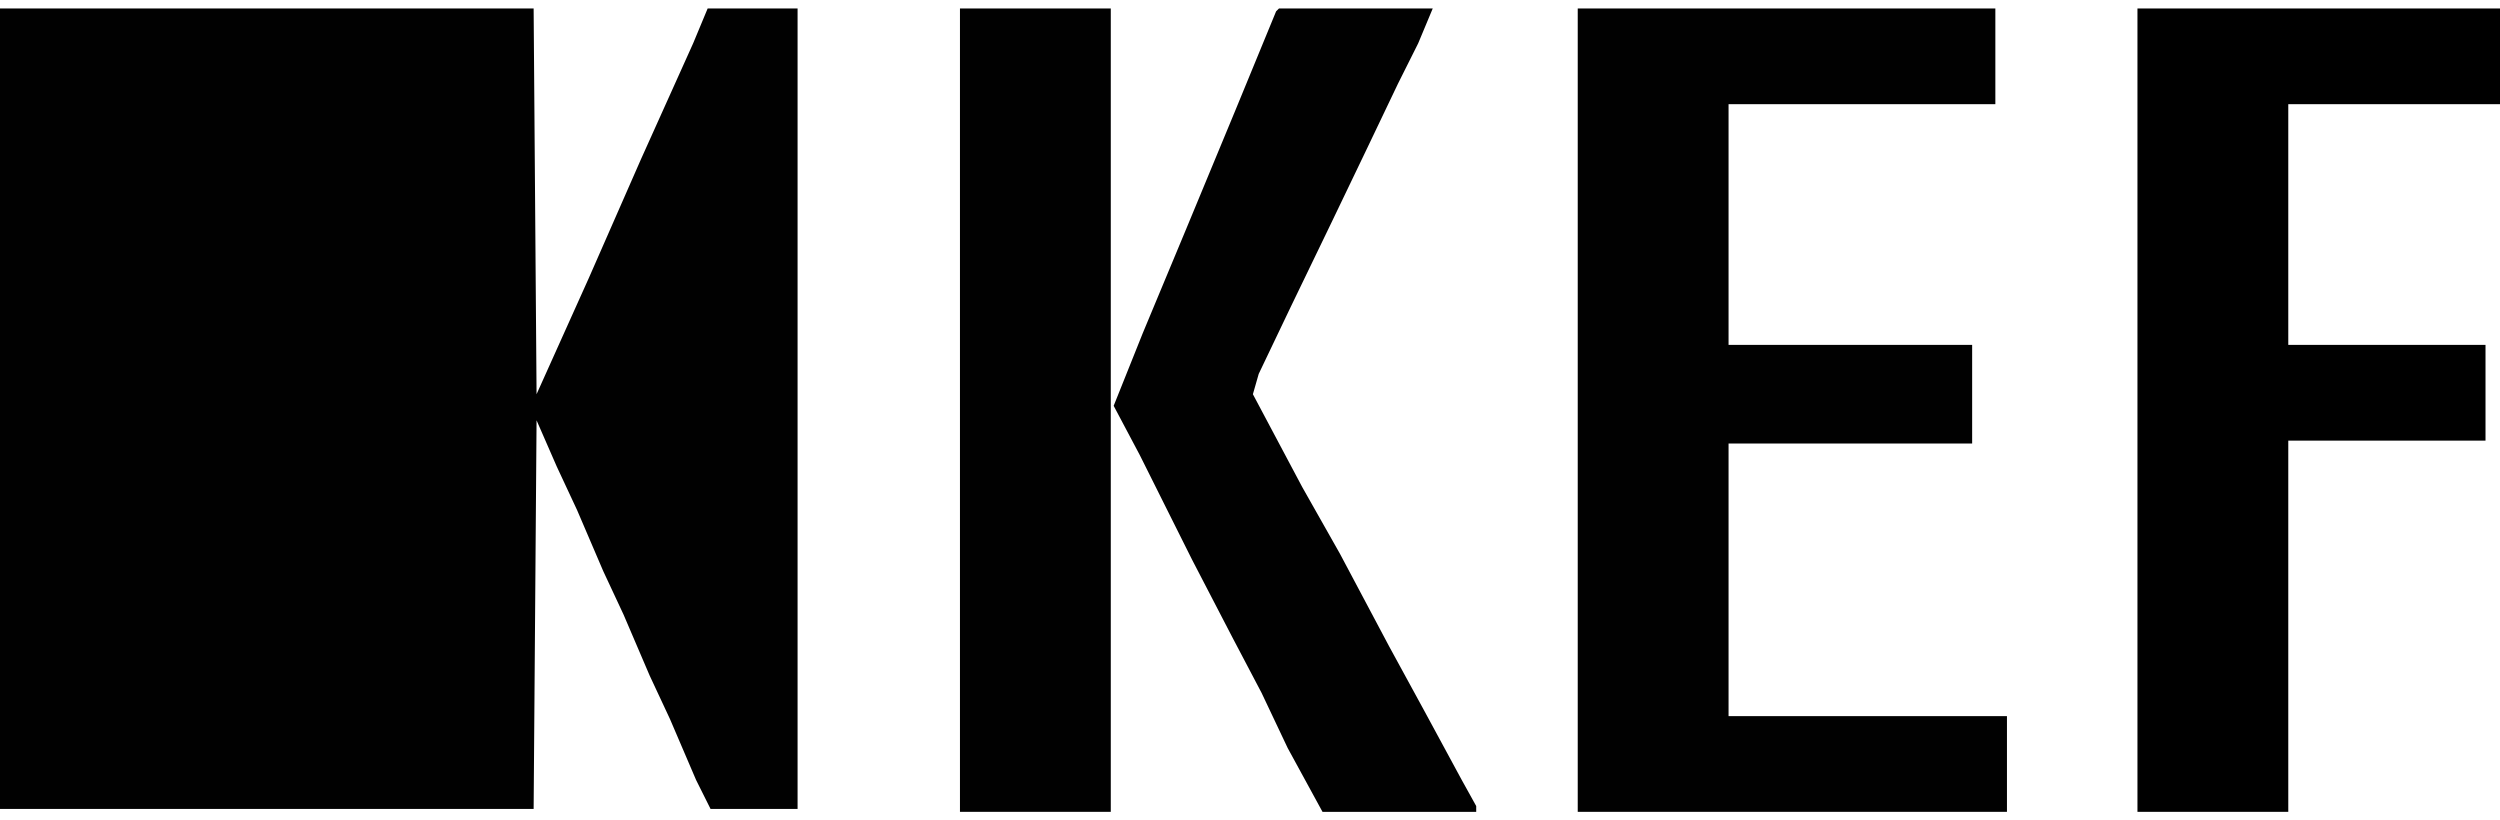
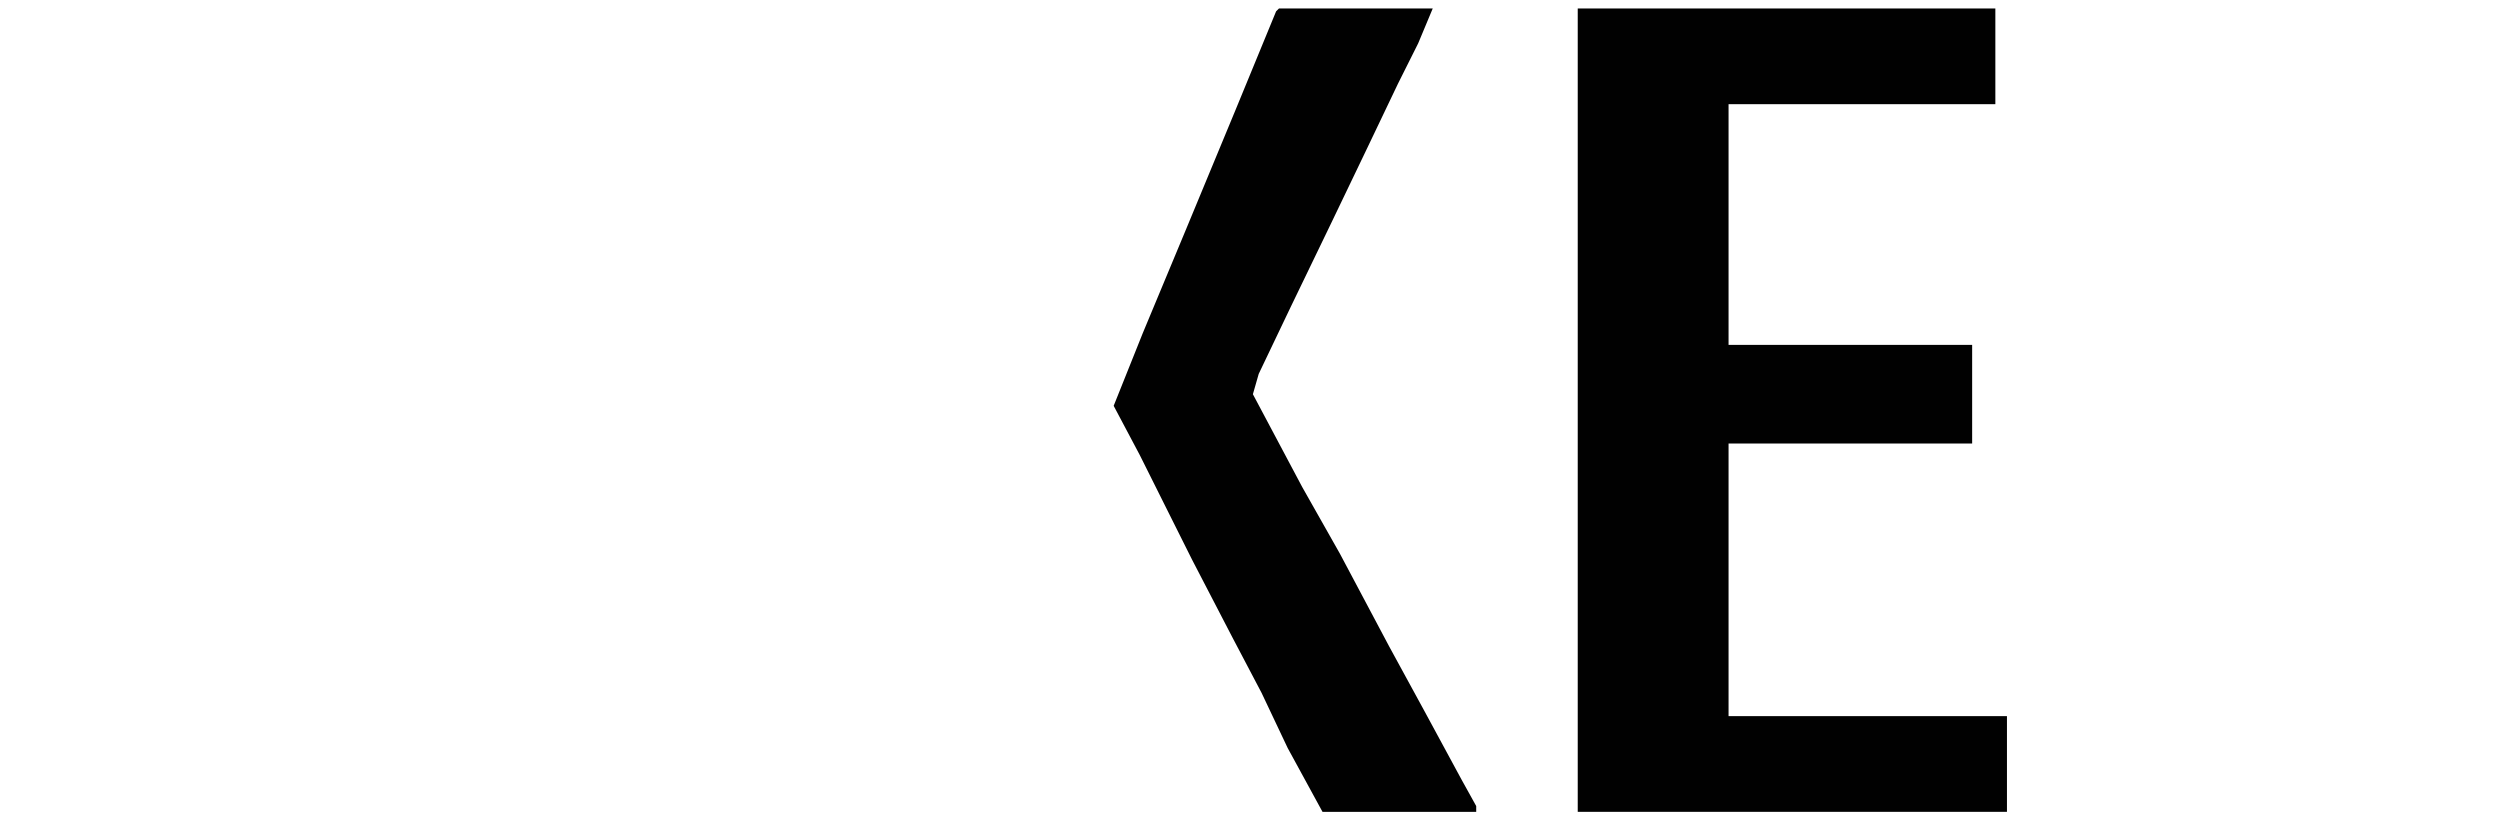
<svg xmlns="http://www.w3.org/2000/svg" width="64" height="21" viewBox="0 0 64 21" fill="none">
-   <path d="M0 0.217H13.661L13.736 10.092L15.072 7.122L16.408 4.078L17.745 1.108L18.116 0.217H20.418V20.709H18.19L17.819 19.966L17.151 18.407L16.631 17.294L15.963 15.734L15.443 14.621L14.775 13.062L14.255 11.948L13.736 10.76L13.661 20.709H0V0.217Z" fill="#010101" />
  <path d="M40.39 0.217H51.081V2.667H44.251V8.829H50.487V11.354H44.251V18.333H51.378V20.783H40.39V0.217Z" fill="#010101" />
-   <path d="M54.719 0.217H64V2.667H58.58V8.829H63.629V11.28H58.58V20.783H54.719V0.217Z" fill="black" />
-   <path d="M24.575 0.217H28.436V20.783H24.575V0.217Z" fill="#010101" />
  <path d="M32.742 0.217H36.678L36.306 1.108L35.786 2.147L34.97 3.855L34.079 5.711L33.039 7.864L32.223 9.572L32.074 10.092L33.336 12.467L34.302 14.175L35.564 16.551L36.455 18.184L37.42 19.966L37.791 20.635V20.783H33.856L32.965 19.15L32.297 17.739L31.555 16.328L30.515 14.324L29.921 13.136L29.179 11.651L28.51 10.389L29.253 8.533L30.367 5.86L31.629 2.816L32.668 0.291L32.742 0.217Z" fill="#010101" />
</svg>